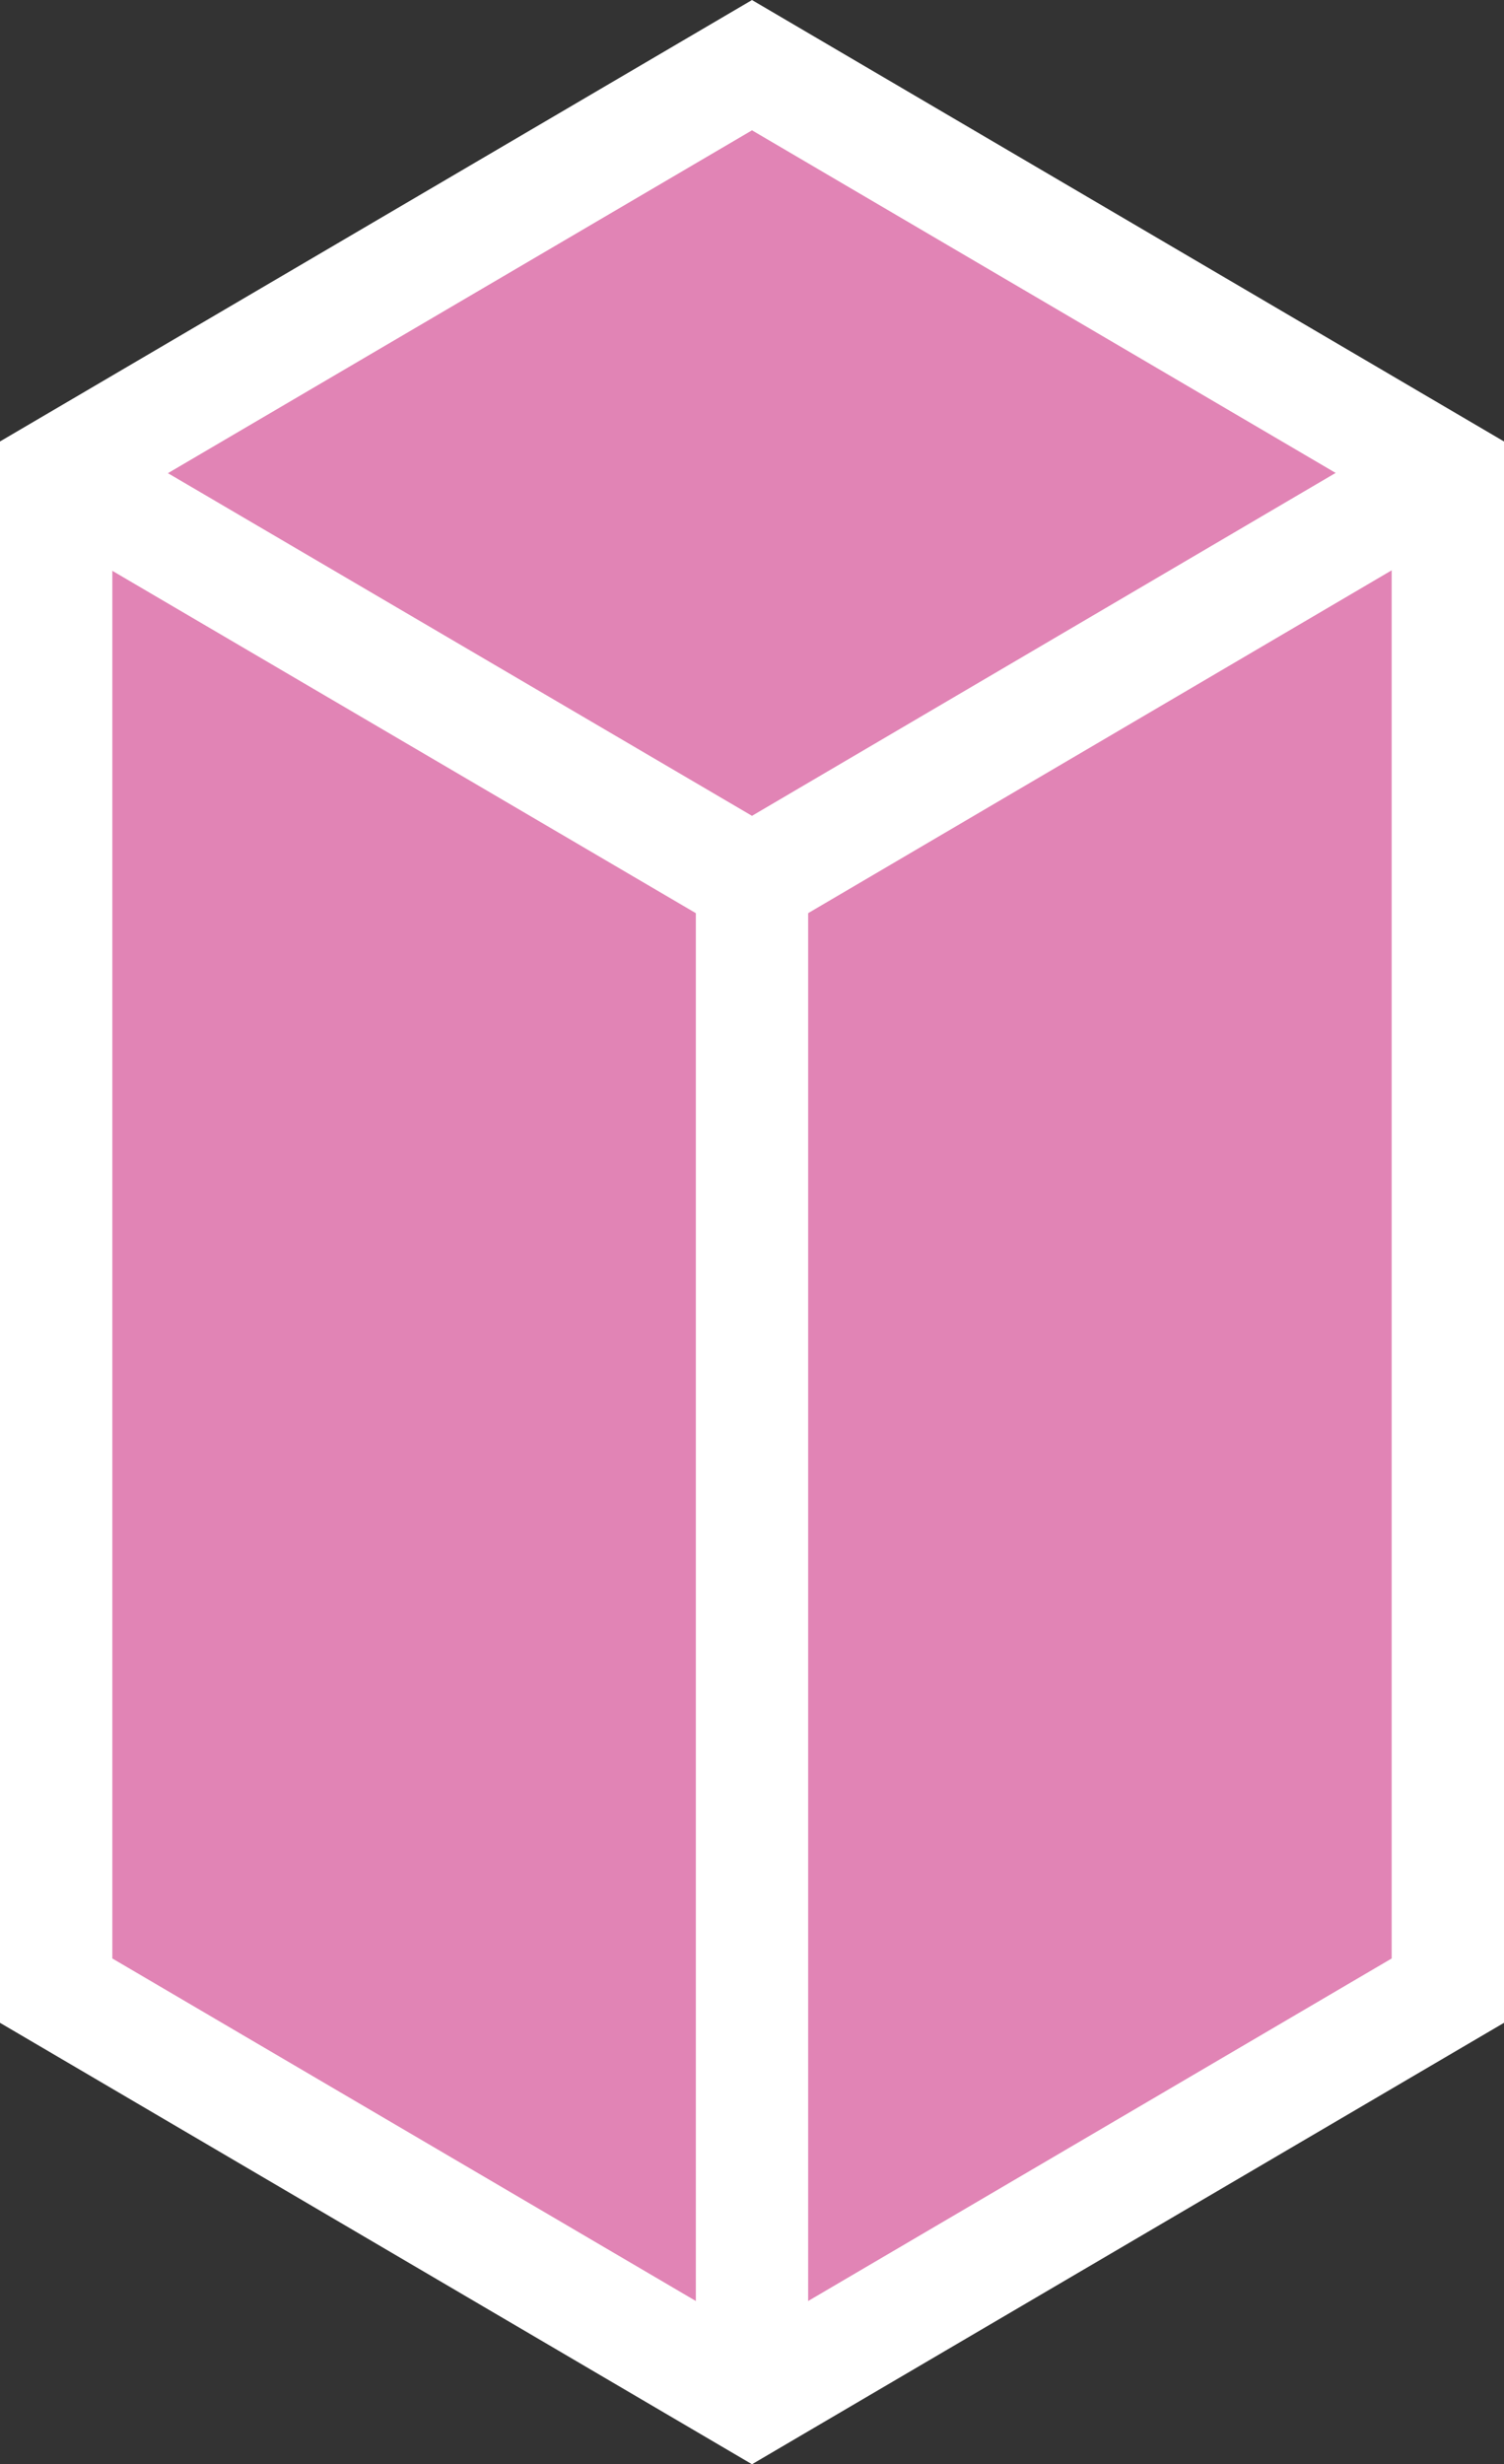
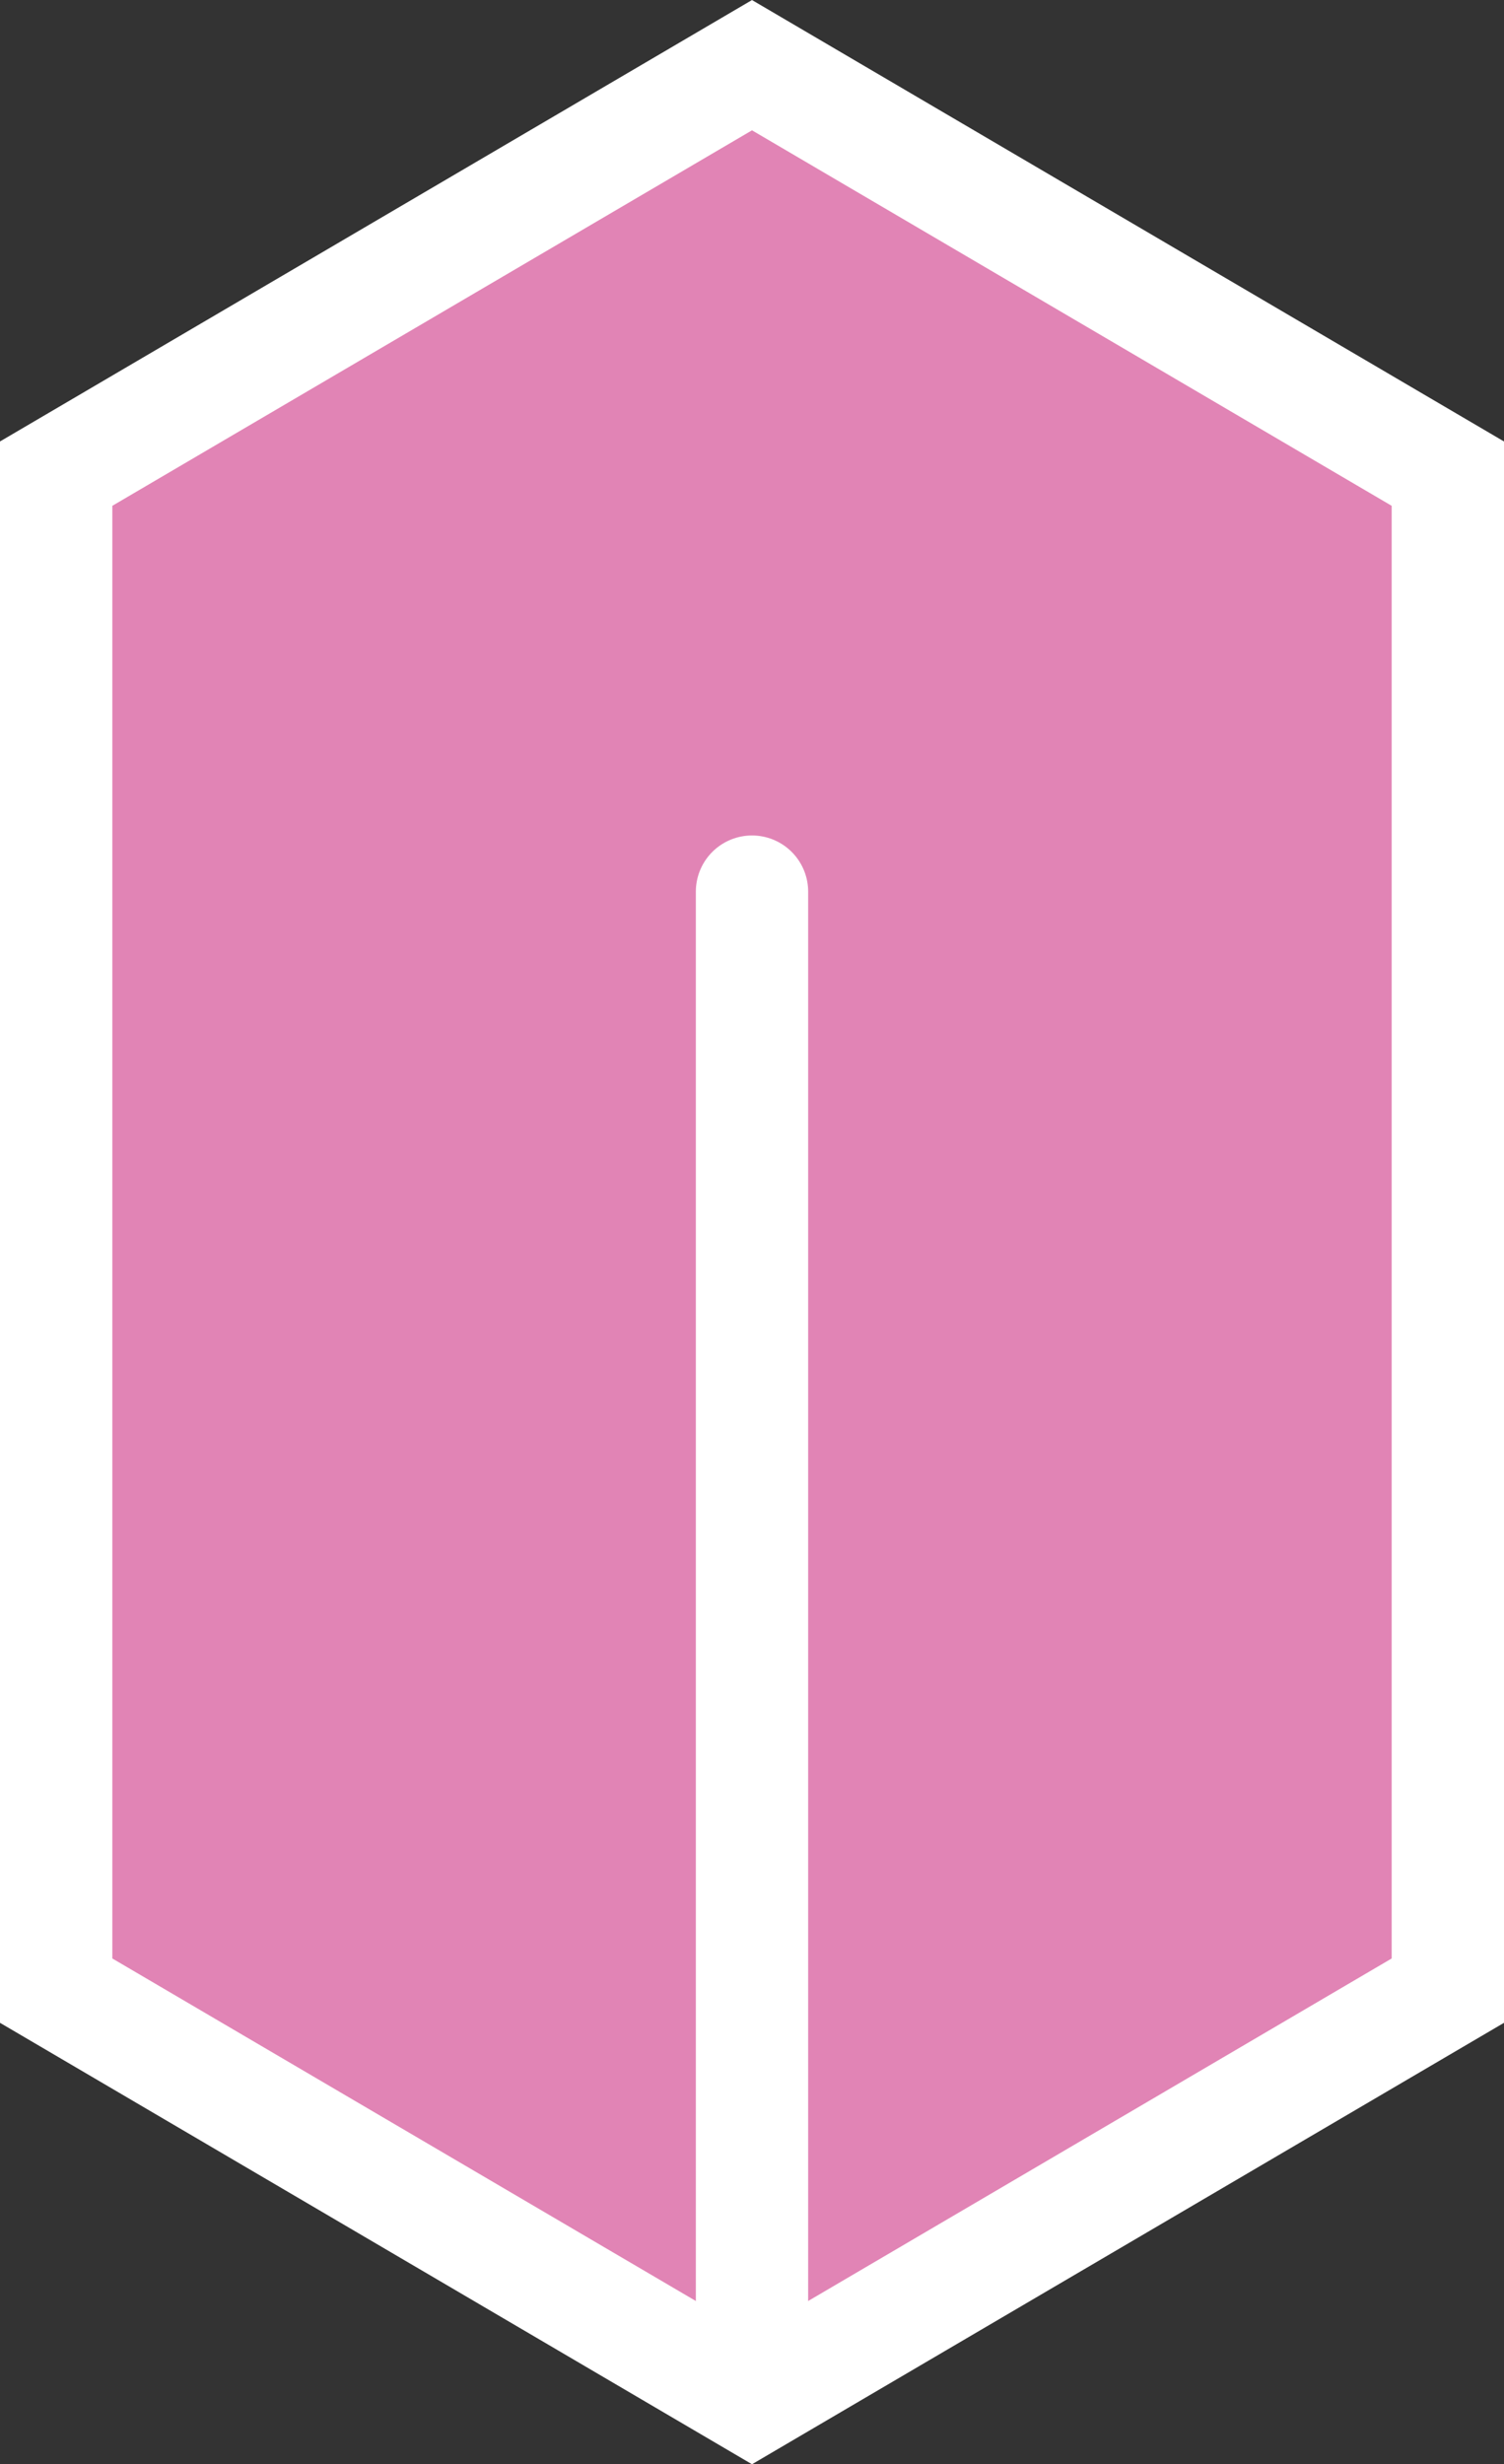
<svg xmlns="http://www.w3.org/2000/svg" id="Layer_2" viewBox="0 0 26.78 43.86">
  <rect x="0" y="0" width="26.78" height="43.86" fill="#333333" stroke="none" />
  <defs>
    <style>
      .cls-1 {
        fill: none;
        stroke-linecap: round;
        stroke-linejoin: round;
      }

      .cls-1, .cls-2 {
        stroke: #fff;
        stroke-width: 2px;
      }

      .cls-2 {
        fill: #e184b5;
        stroke-miterlimit: 10;
      }
    </style>
  </defs>
  <g id="Calque_9">
    <g>
      <polygon class="cls-2" points="1 35.43 1 8.43 13.39 1.16 25.78 8.43 25.78 35.43 13.39 42.7 1 35.43" />
-       <polyline class="cls-1" points="1.13 8.49 13.39 15.68 25.65 8.48" />
      <line class="cls-1" x1="13.39" y1="15.87" x2="13.39" y2="42.34" />
    </g>
  </g>
</svg>